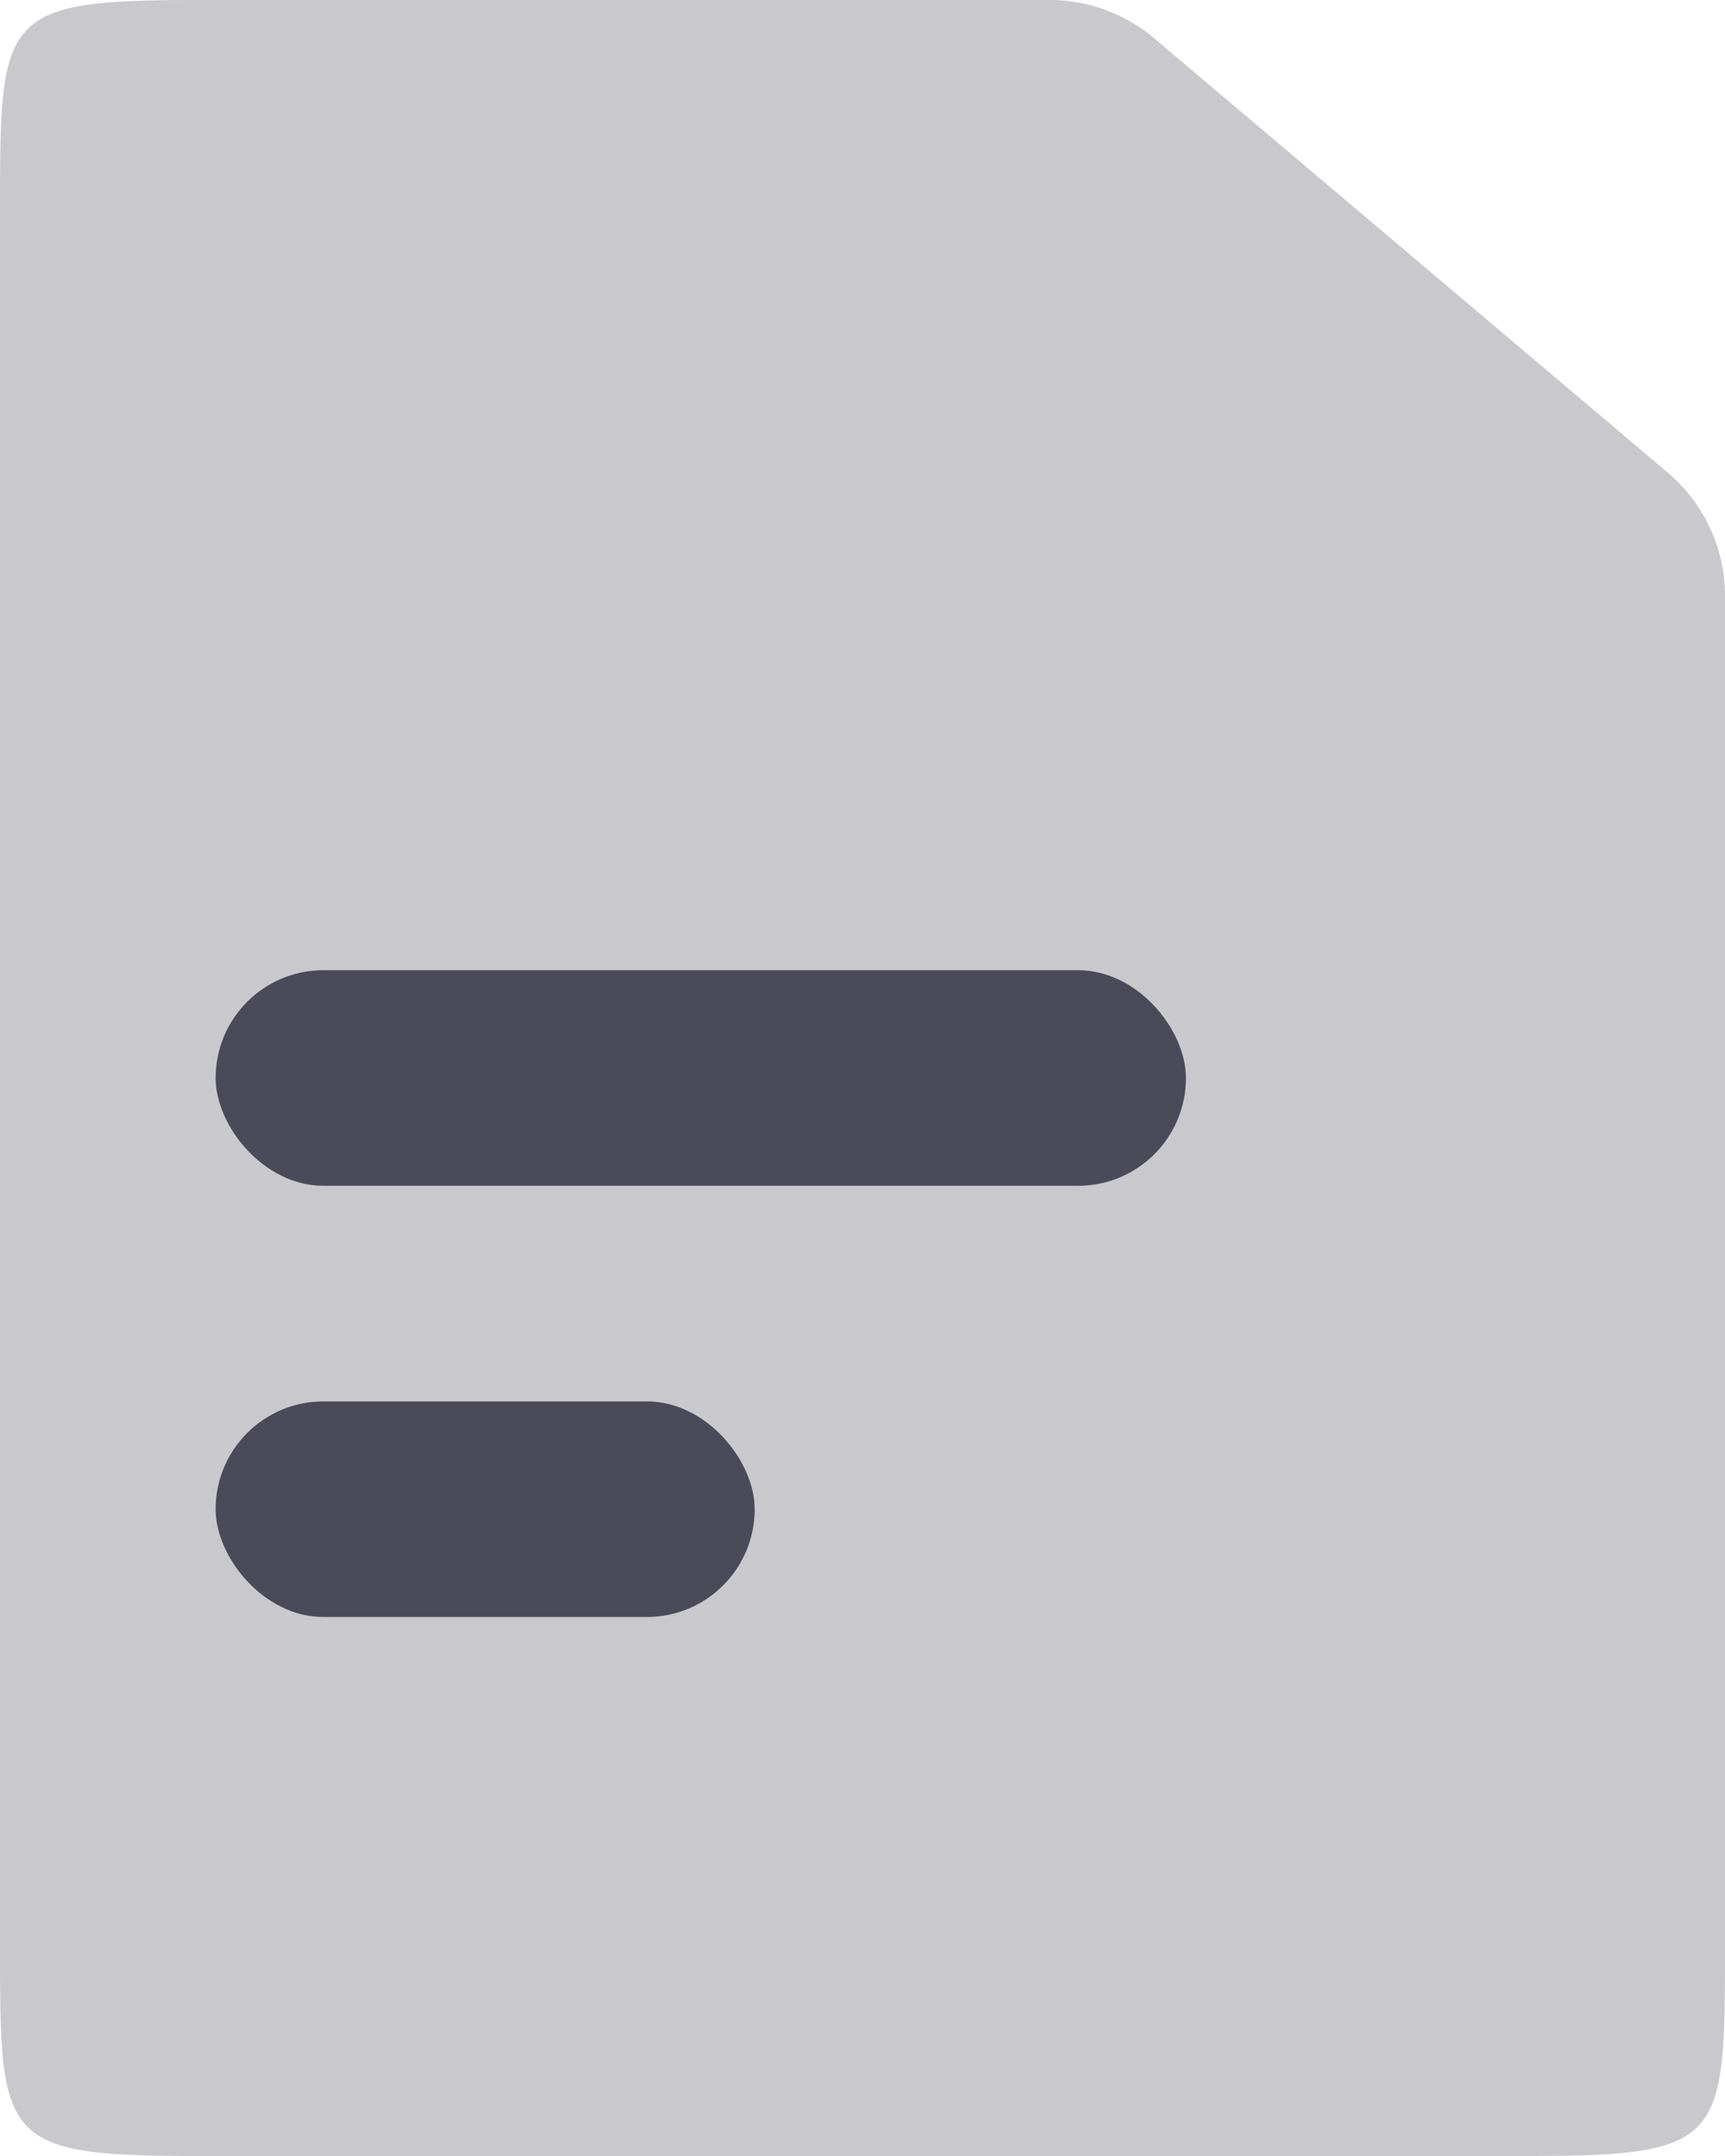
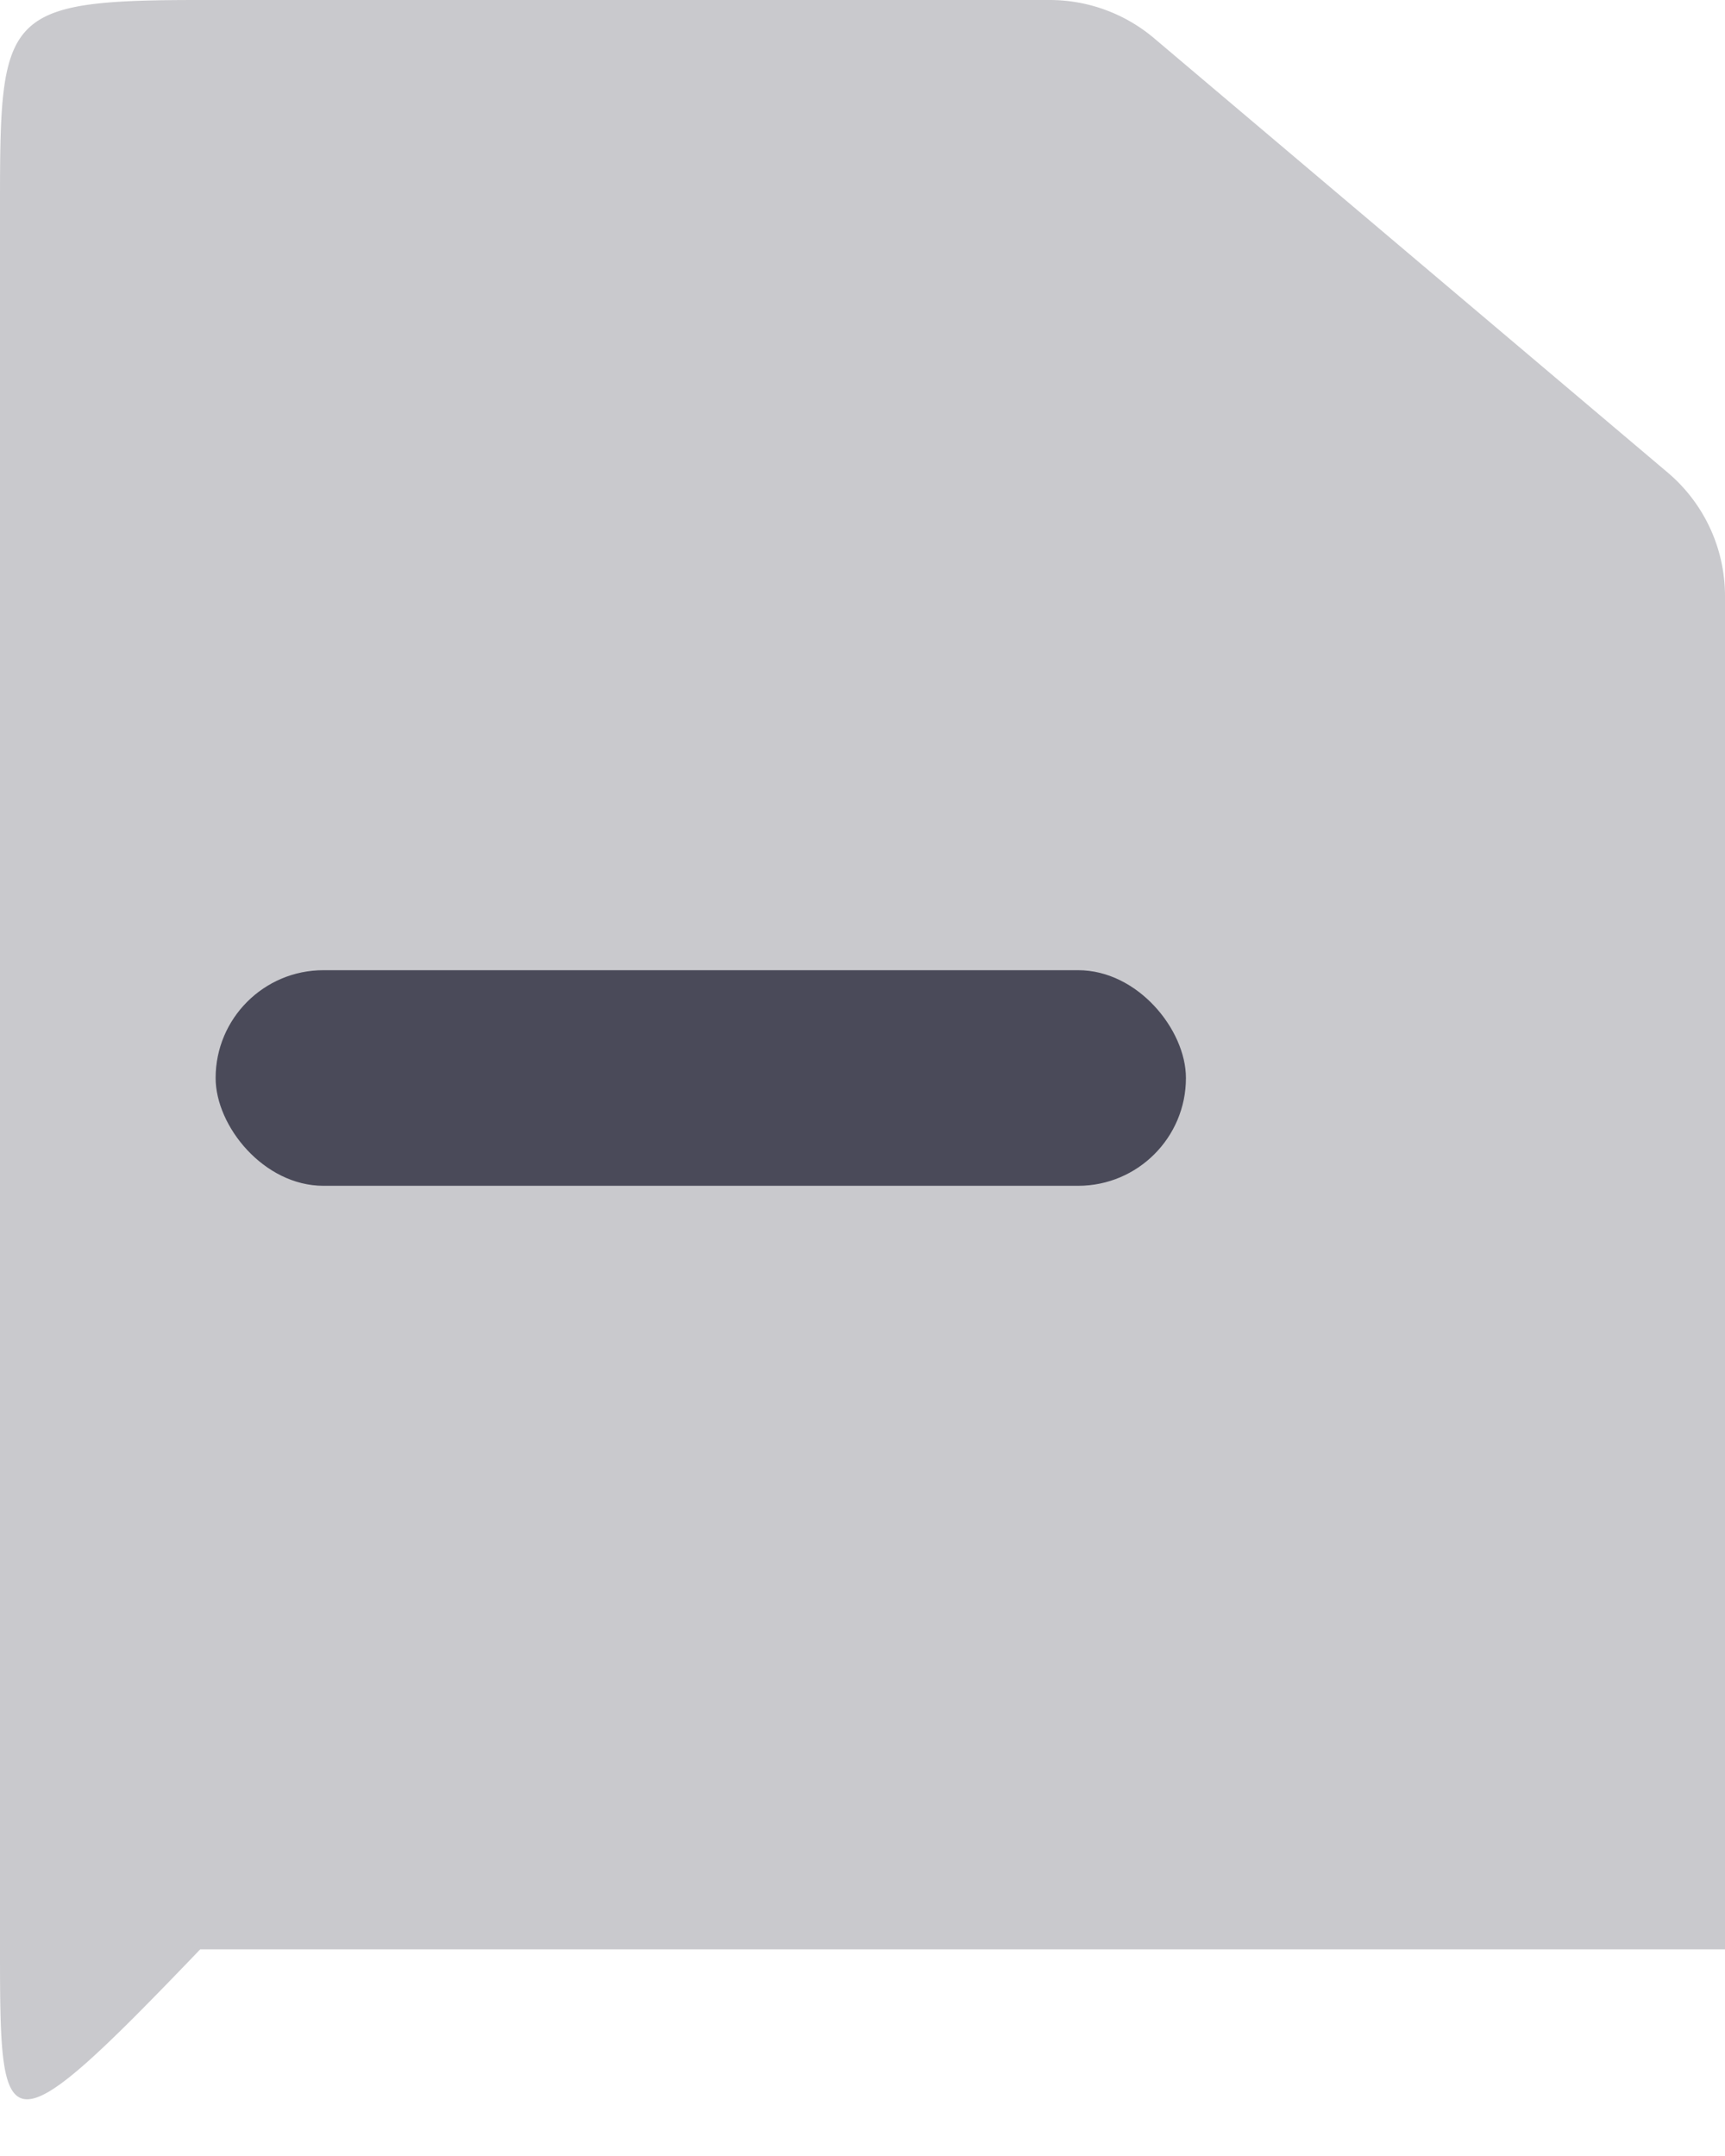
<svg xmlns="http://www.w3.org/2000/svg" width="16" height="20" viewBox="0 0 16 20">
  <g id="Group_5176" data-name="Group 5176" transform="translate(-4 -2)">
-     <path id="Path_1456" data-name="Path 1456" d="M5.857,2h7.879a1.5,1.5,0,0,1,.969.355l4.764,4.029A1.5,1.5,0,0,1,20,7.529V20.083C20,21.874,19.98,22,18.143,22H5.857C4.02,22,4,21.874,4,20.083V3.917C4,2.126,4.02,2,5.857,2Z" fill="#4a4a59" opacity="0.3" />
+     <path id="Path_1456" data-name="Path 1456" d="M5.857,2h7.879a1.5,1.5,0,0,1,.969.355l4.764,4.029A1.5,1.5,0,0,1,20,7.529V20.083H5.857C4.02,22,4,21.874,4,20.083V3.917C4,2.126,4.02,2,5.857,2Z" fill="#4a4a59" opacity="0.3" />
    <rect id="Rectangle_824" data-name="Rectangle 824" width="9" height="2" rx="1" transform="translate(6 11)" fill="#4a4a59" />
-     <rect id="Rectangle_825" data-name="Rectangle 825" width="5" height="2" rx="1" transform="translate(6 15)" fill="#4a4a59" />
  </g>
</svg>